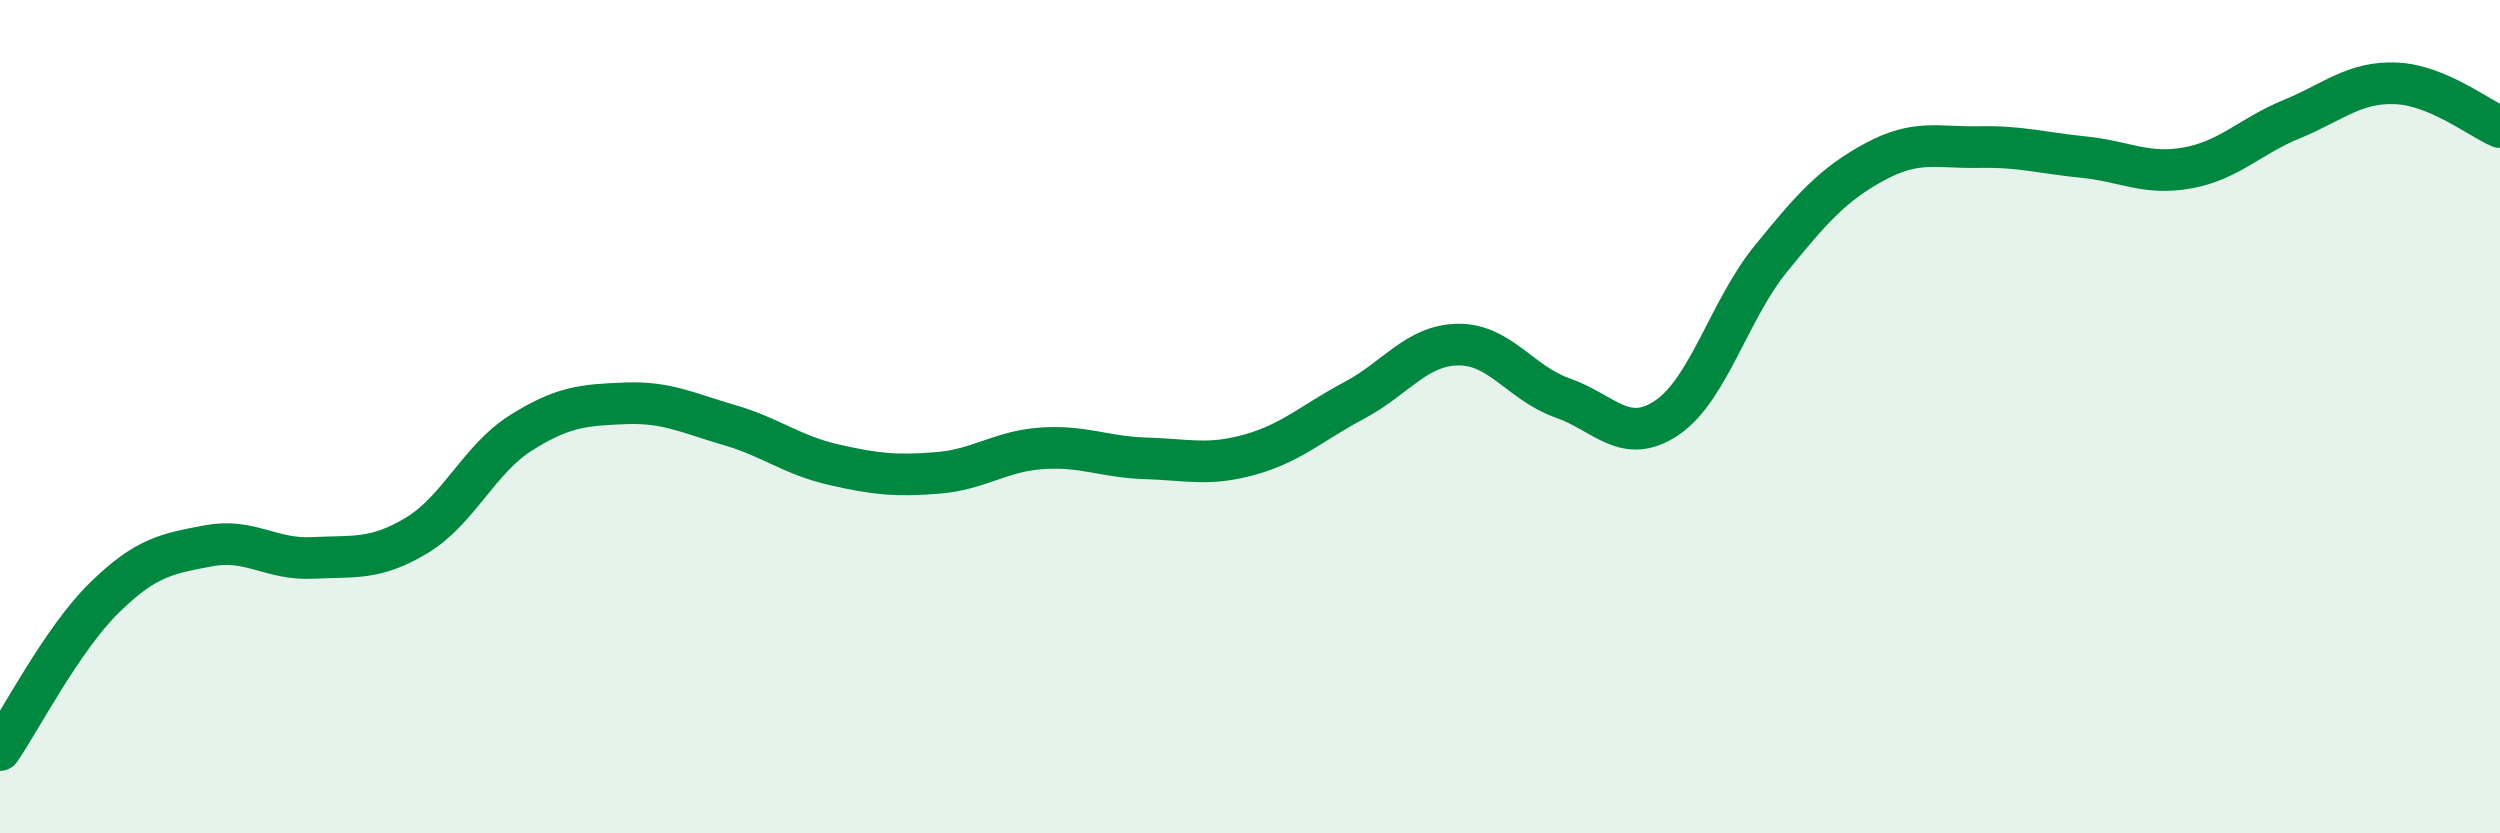
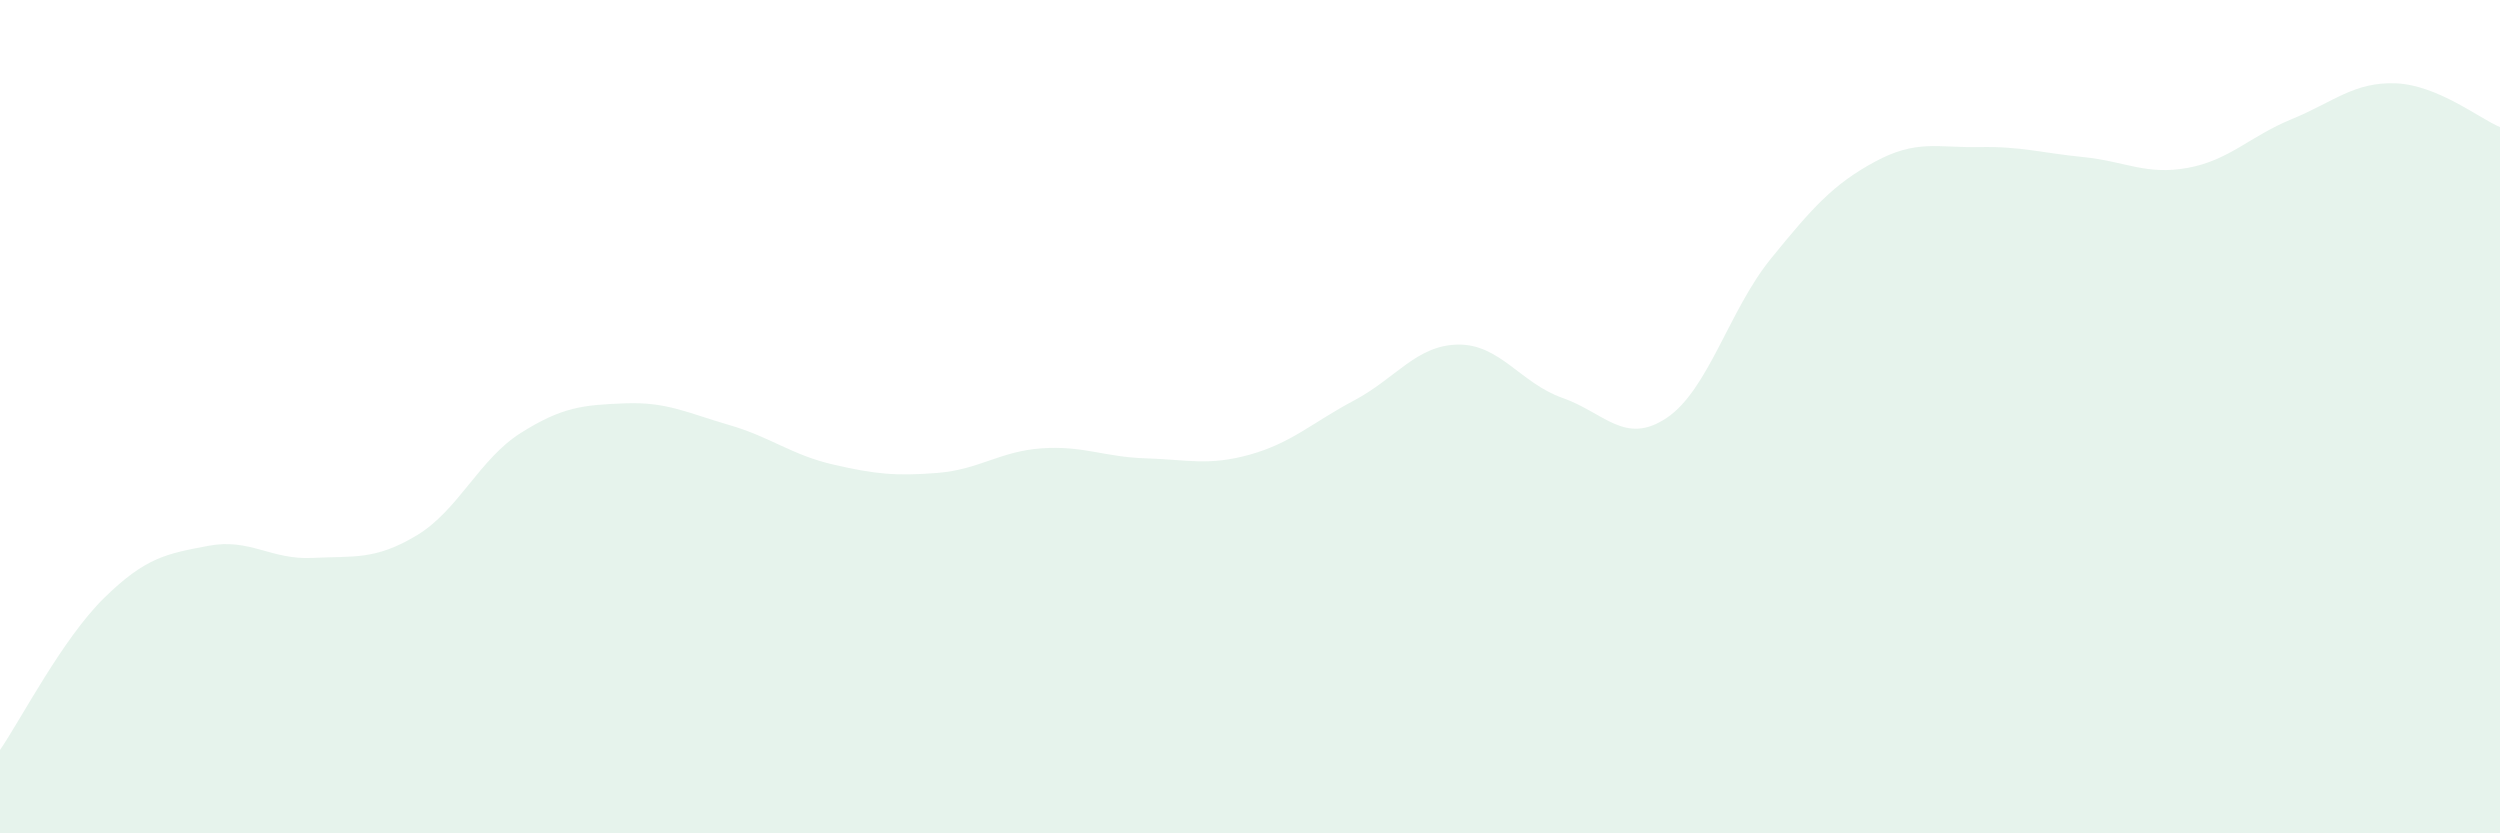
<svg xmlns="http://www.w3.org/2000/svg" width="60" height="20" viewBox="0 0 60 20">
  <path d="M 0,18 C 0.5,17.27 1.5,15.33 2.5,14.35 C 3.5,13.37 4,13.29 5,13.1 C 6,12.91 6.5,13.44 7.5,13.39 C 8.5,13.34 9,13.45 10,12.85 C 11,12.25 11.5,11.02 12.5,10.39 C 13.5,9.76 14,9.72 15,9.68 C 16,9.64 16.5,9.91 17.5,10.2 C 18.5,10.49 19,10.92 20,11.15 C 21,11.38 21.5,11.43 22.5,11.35 C 23.5,11.27 24,10.83 25,10.76 C 26,10.69 26.5,10.97 27.5,11 C 28.5,11.03 29,11.19 30,10.91 C 31,10.63 31.5,10.14 32.5,9.61 C 33.5,9.08 34,8.28 35,8.27 C 36,8.26 36.5,9.2 37.5,9.55 C 38.5,9.9 39,10.7 40,10.03 C 41,9.36 41.5,7.44 42.5,6.21 C 43.5,4.98 44,4.42 45,3.88 C 46,3.34 46.5,3.55 47.5,3.53 C 48.5,3.51 49,3.67 50,3.77 C 51,3.87 51.5,4.21 52.5,4.03 C 53.5,3.85 54,3.27 55,2.86 C 56,2.45 56.5,1.96 57.5,2 C 58.5,2.04 59.5,2.84 60,3.05L60 20L0 20Z" fill="#008740" opacity="0.1" stroke-linecap="round" stroke-linejoin="round" />
-   <path d="M 0,18 C 0.5,17.27 1.5,15.33 2.5,14.35 C 3.5,13.37 4,13.29 5,13.1 C 6,12.91 6.5,13.44 7.5,13.39 C 8.5,13.34 9,13.45 10,12.85 C 11,12.25 11.5,11.02 12.5,10.39 C 13.5,9.76 14,9.72 15,9.68 C 16,9.64 16.5,9.91 17.5,10.2 C 18.5,10.49 19,10.92 20,11.15 C 21,11.38 21.5,11.43 22.5,11.35 C 23.5,11.27 24,10.83 25,10.76 C 26,10.69 26.5,10.97 27.5,11 C 28.5,11.03 29,11.19 30,10.91 C 31,10.63 31.5,10.14 32.5,9.61 C 33.5,9.08 34,8.28 35,8.27 C 36,8.26 36.5,9.2 37.5,9.55 C 38.5,9.9 39,10.7 40,10.03 C 41,9.36 41.5,7.44 42.5,6.21 C 43.5,4.98 44,4.42 45,3.88 C 46,3.34 46.5,3.55 47.5,3.53 C 48.5,3.51 49,3.67 50,3.77 C 51,3.87 51.5,4.21 52.5,4.03 C 53.5,3.85 54,3.27 55,2.86 C 56,2.45 56.5,1.96 57.5,2 C 58.5,2.04 59.5,2.84 60,3.05" stroke="#008740" stroke-width="1" fill="none" stroke-linecap="round" stroke-linejoin="round" />
</svg>